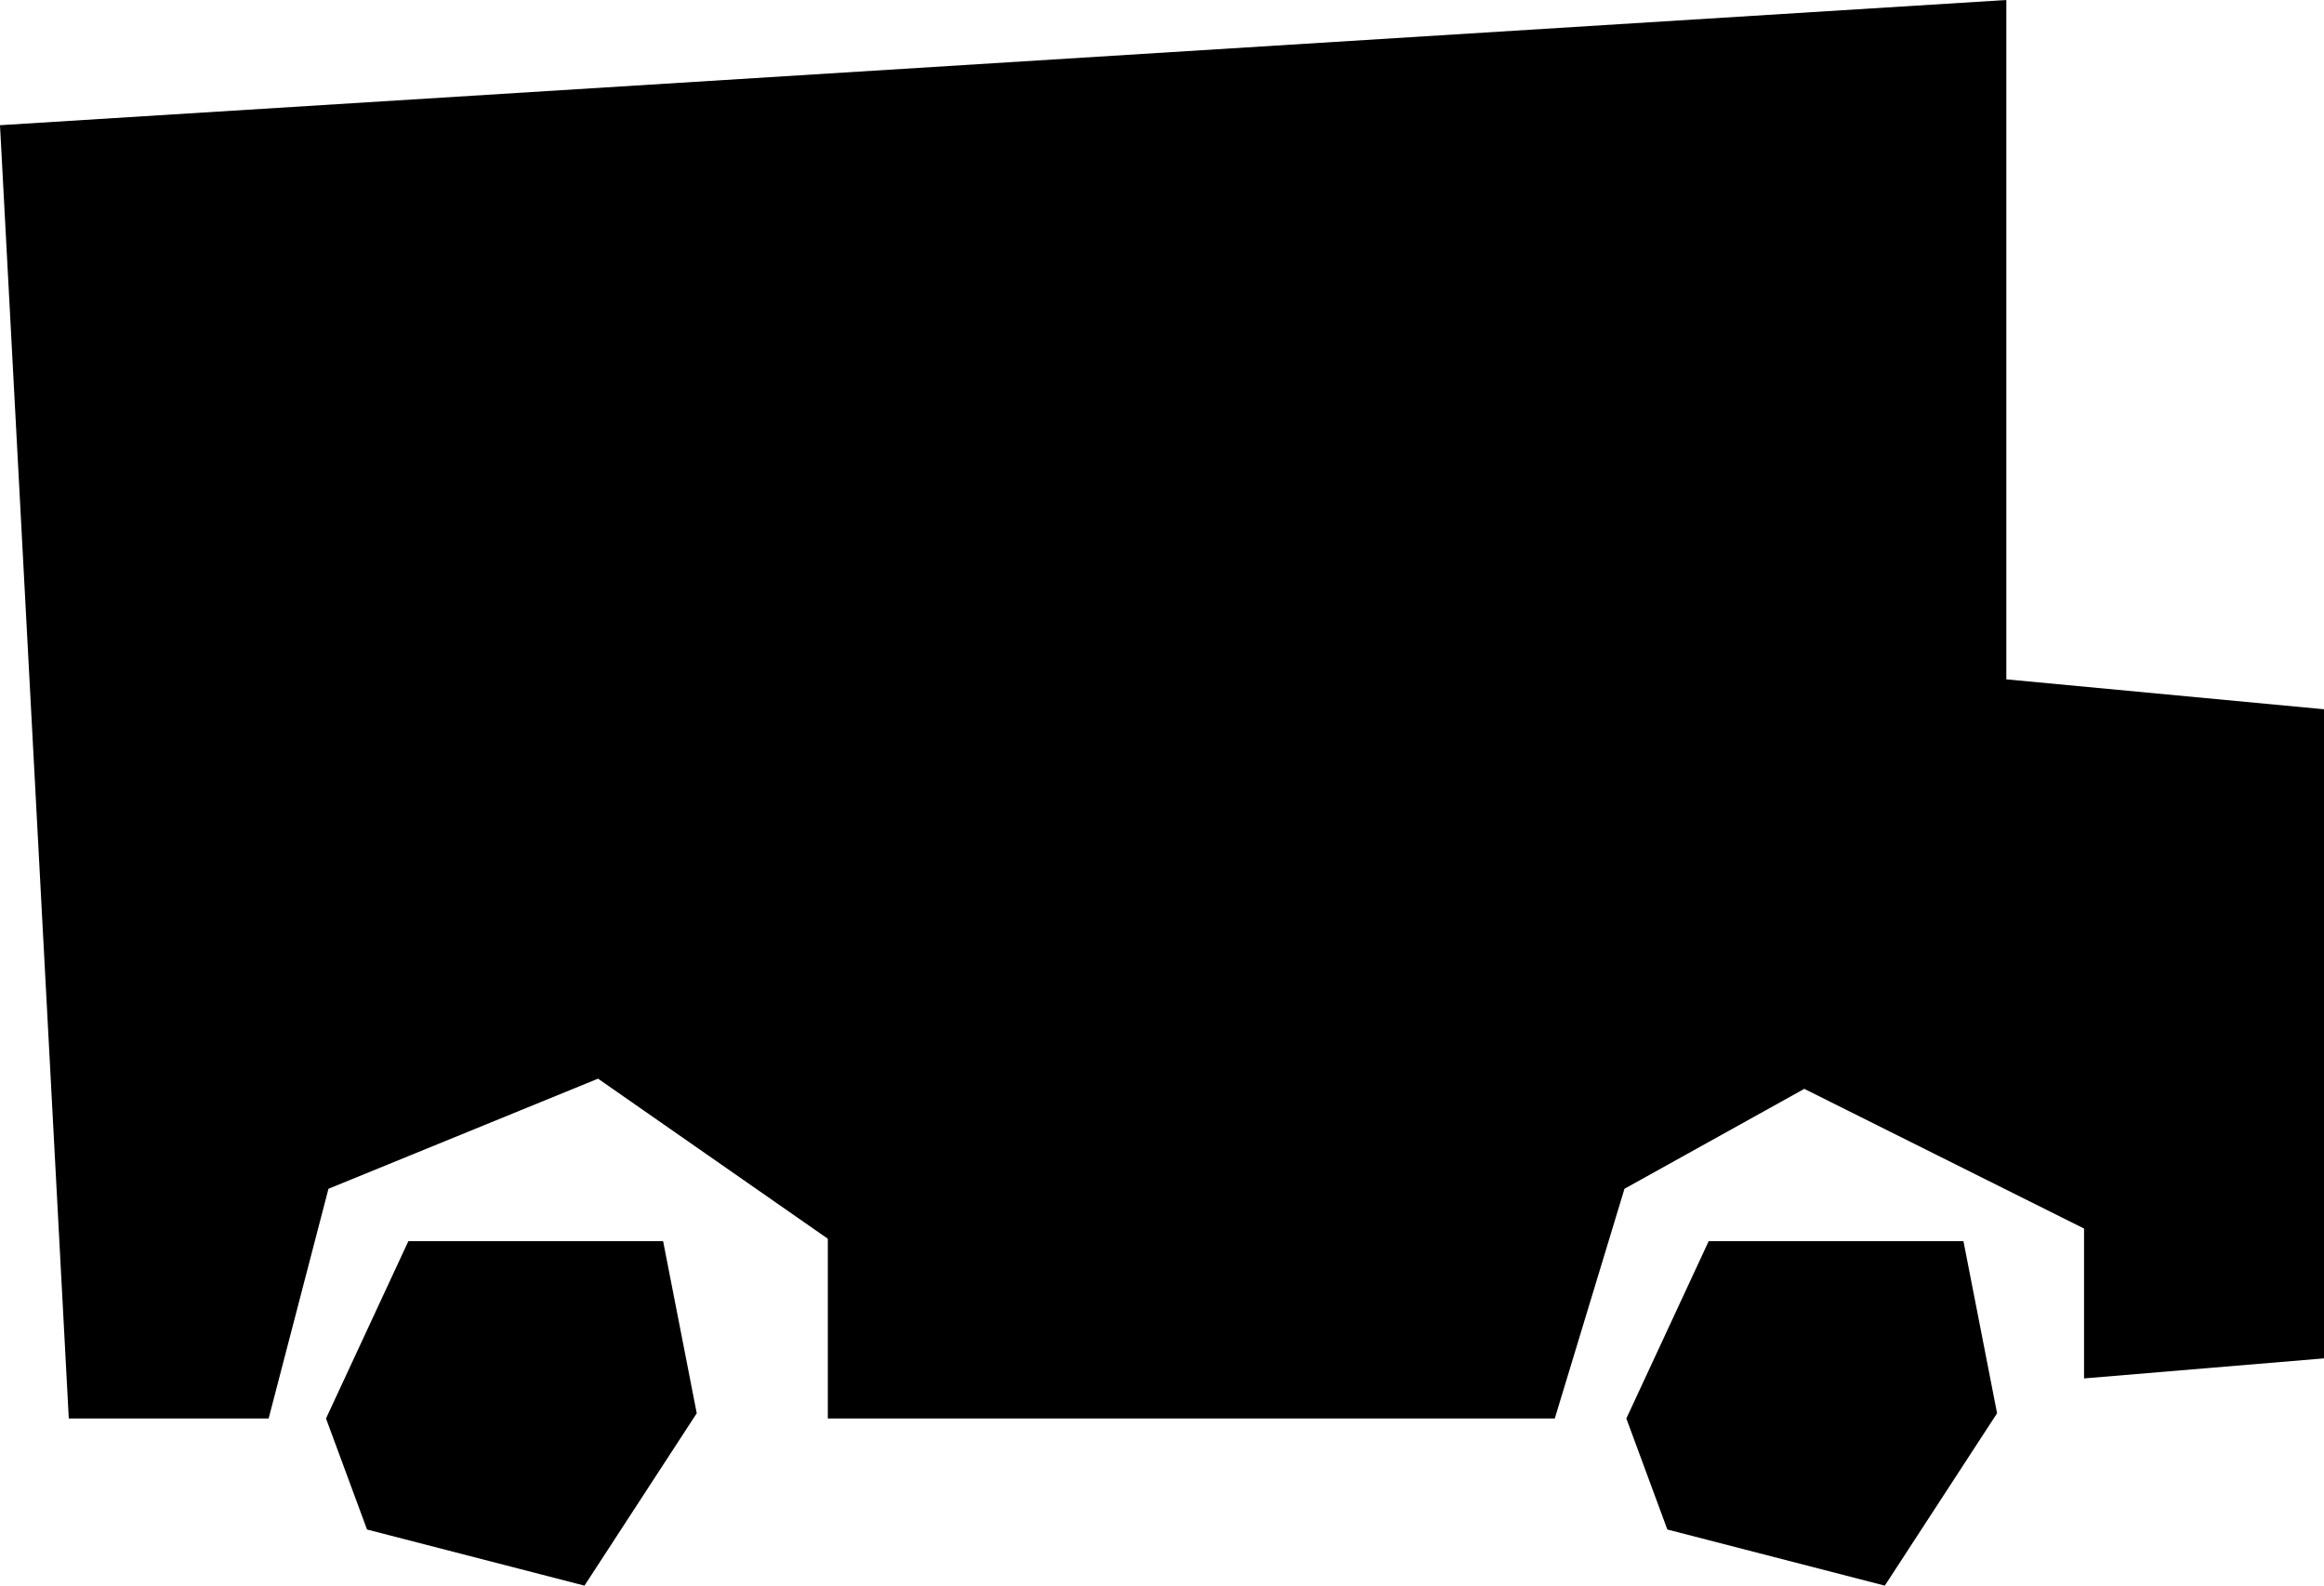
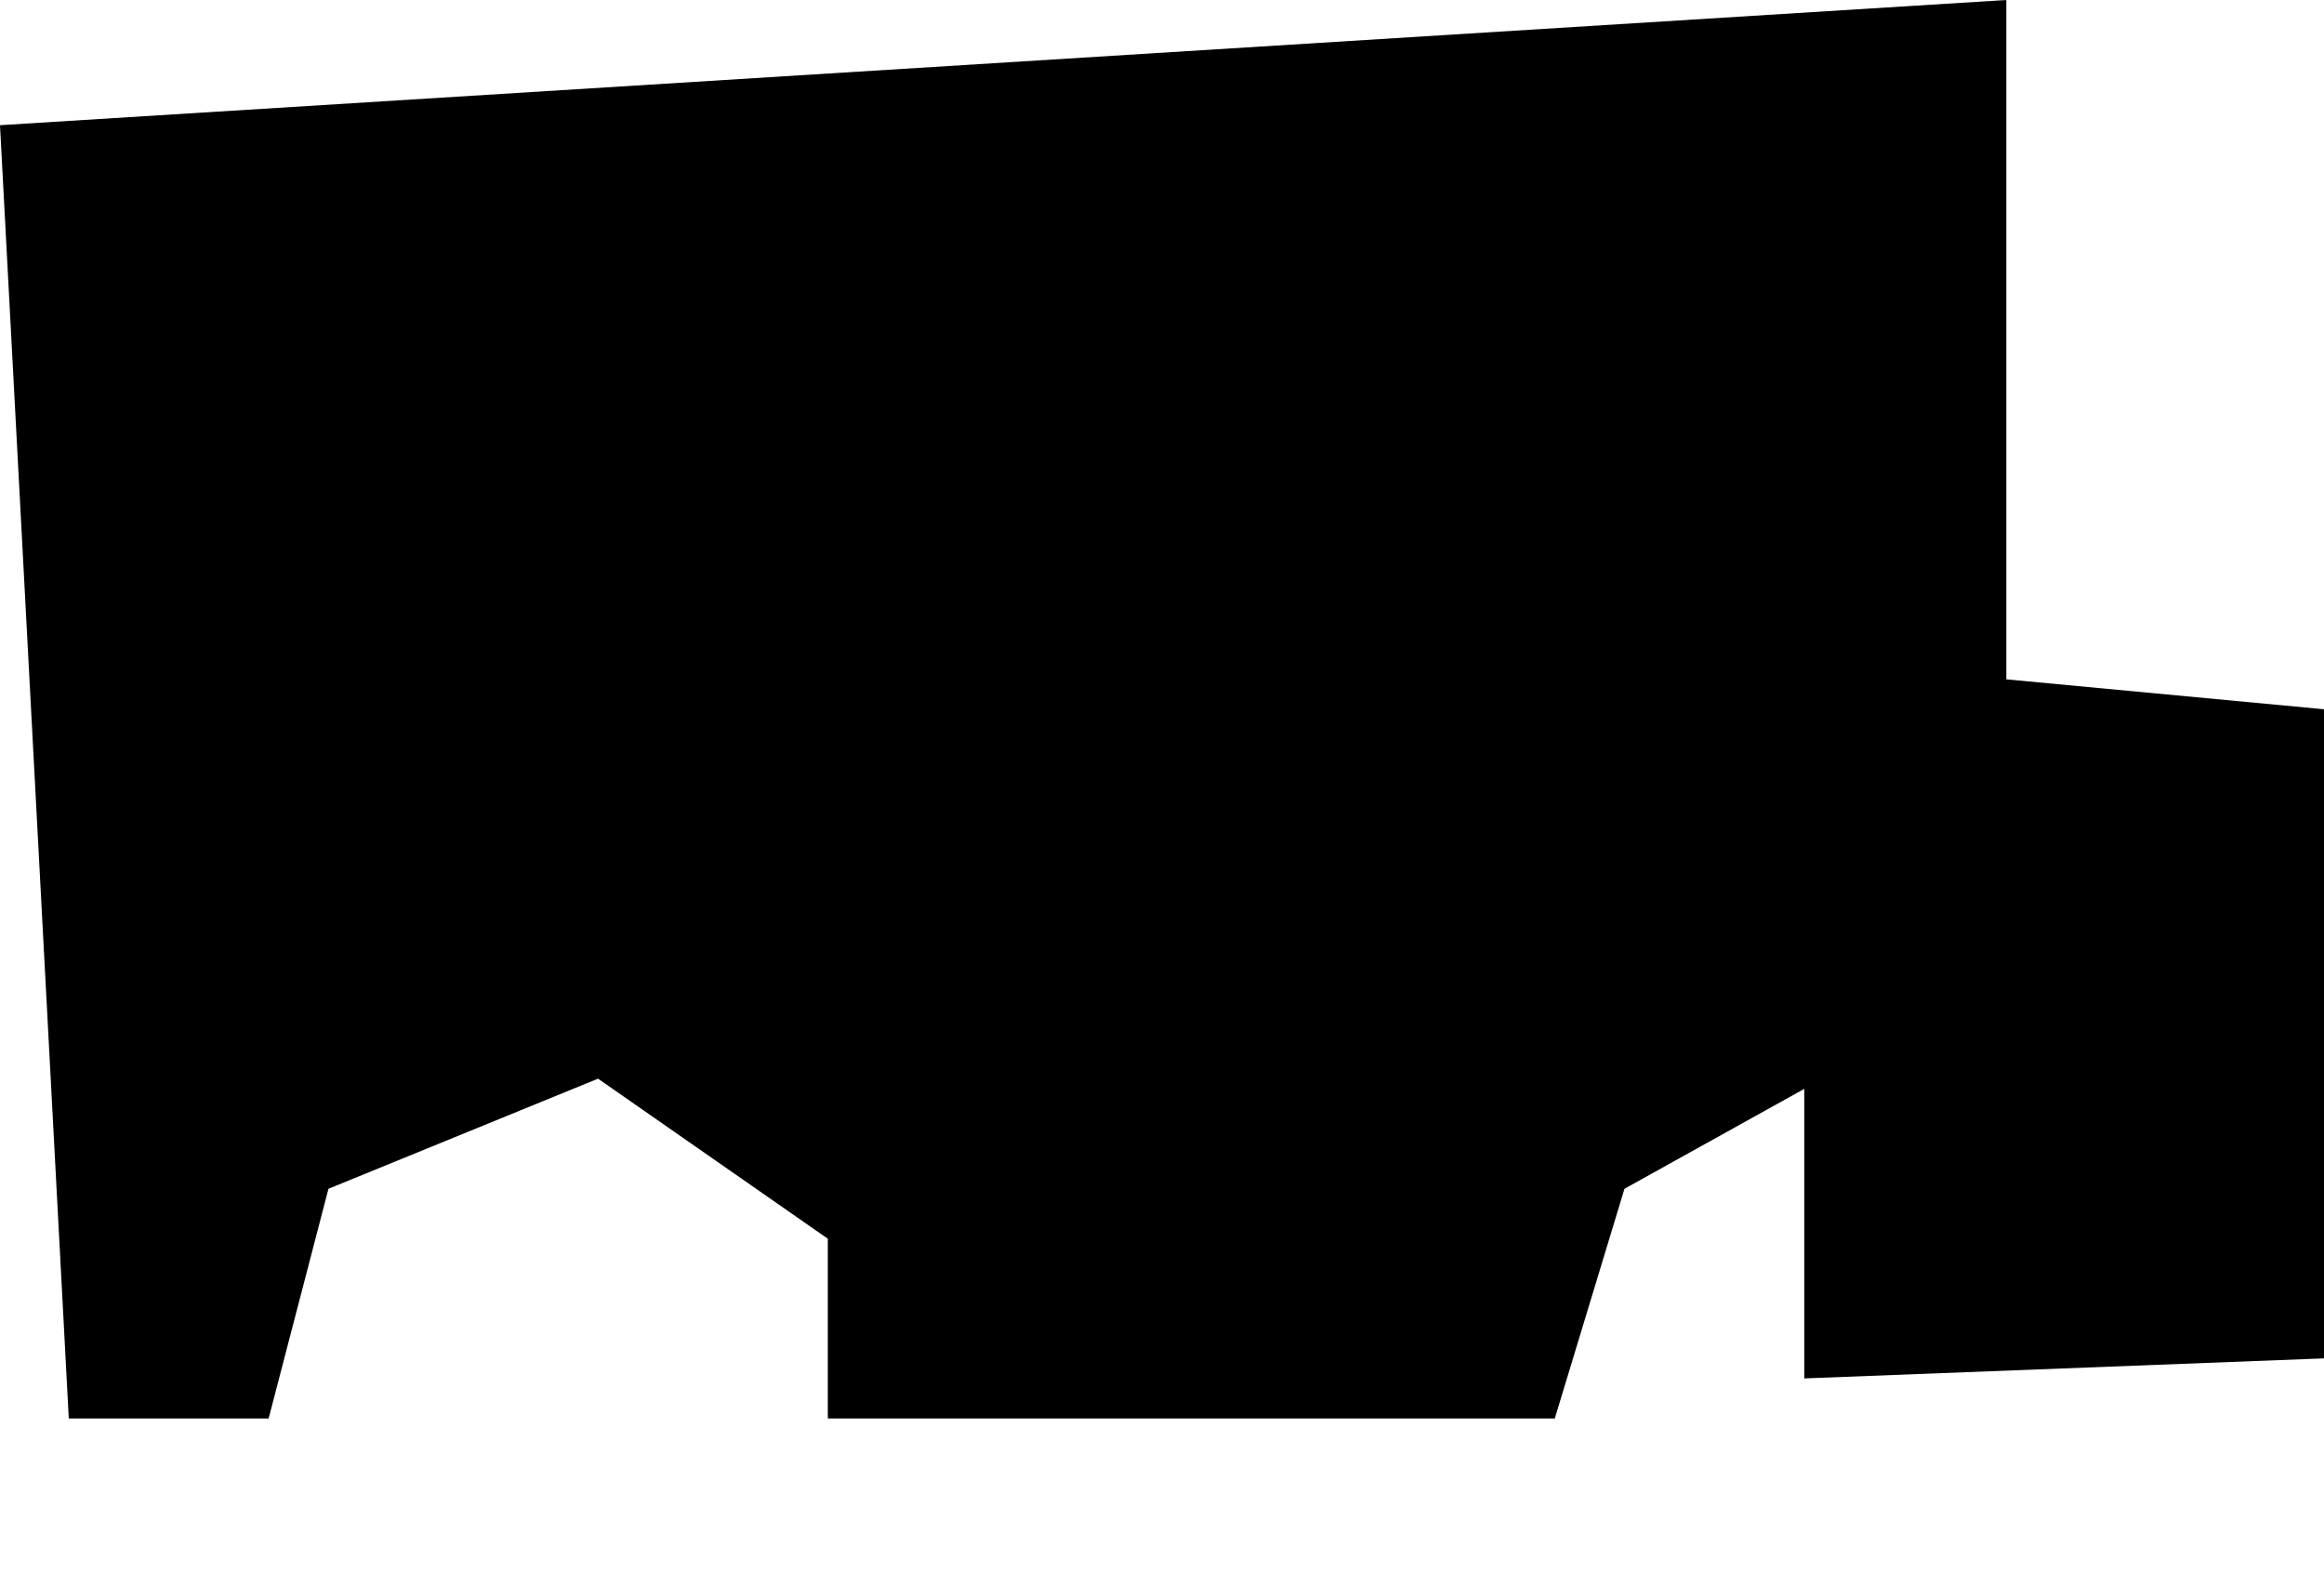
<svg xmlns="http://www.w3.org/2000/svg" width="107" height="73" viewBox="0 0 107 73" fill="none">
  <g clip-path="url(#clip0_96_25)">
-     <path d="M0 5.764L3.167 65.305H12.368L15.123 54.729L27.535 49.66L38.114 57.029V65.305H71.584L74.793 54.729L83.072 50.129L95.952 56.56V63.46L107 62.537V32.653L92.374 31.276V0L0 5.764Z" fill="black" />
-     <path d="M18.801 57.142L15.01 65.305L16.898 70.416L26.91 73L32.079 65.064L30.531 57.142H18.801Z" fill="black" />
-     <path d="M78.67 57.142L74.879 65.305L76.767 70.416L86.779 73L91.948 65.064L90.4 57.142H78.67Z" fill="black" />
+     <path d="M0 5.764L3.167 65.305H12.368L15.123 54.729L27.535 49.66L38.114 57.029V65.305H71.584L74.793 54.729L83.072 50.129V63.46L107 62.537V32.653L92.374 31.276V0L0 5.764Z" fill="black" />
  </g>
  <defs>
    <clipPath id="clip0_96_25">
      <rect width="107" height="73" fill="white" />
    </clipPath>
  </defs>
</svg>